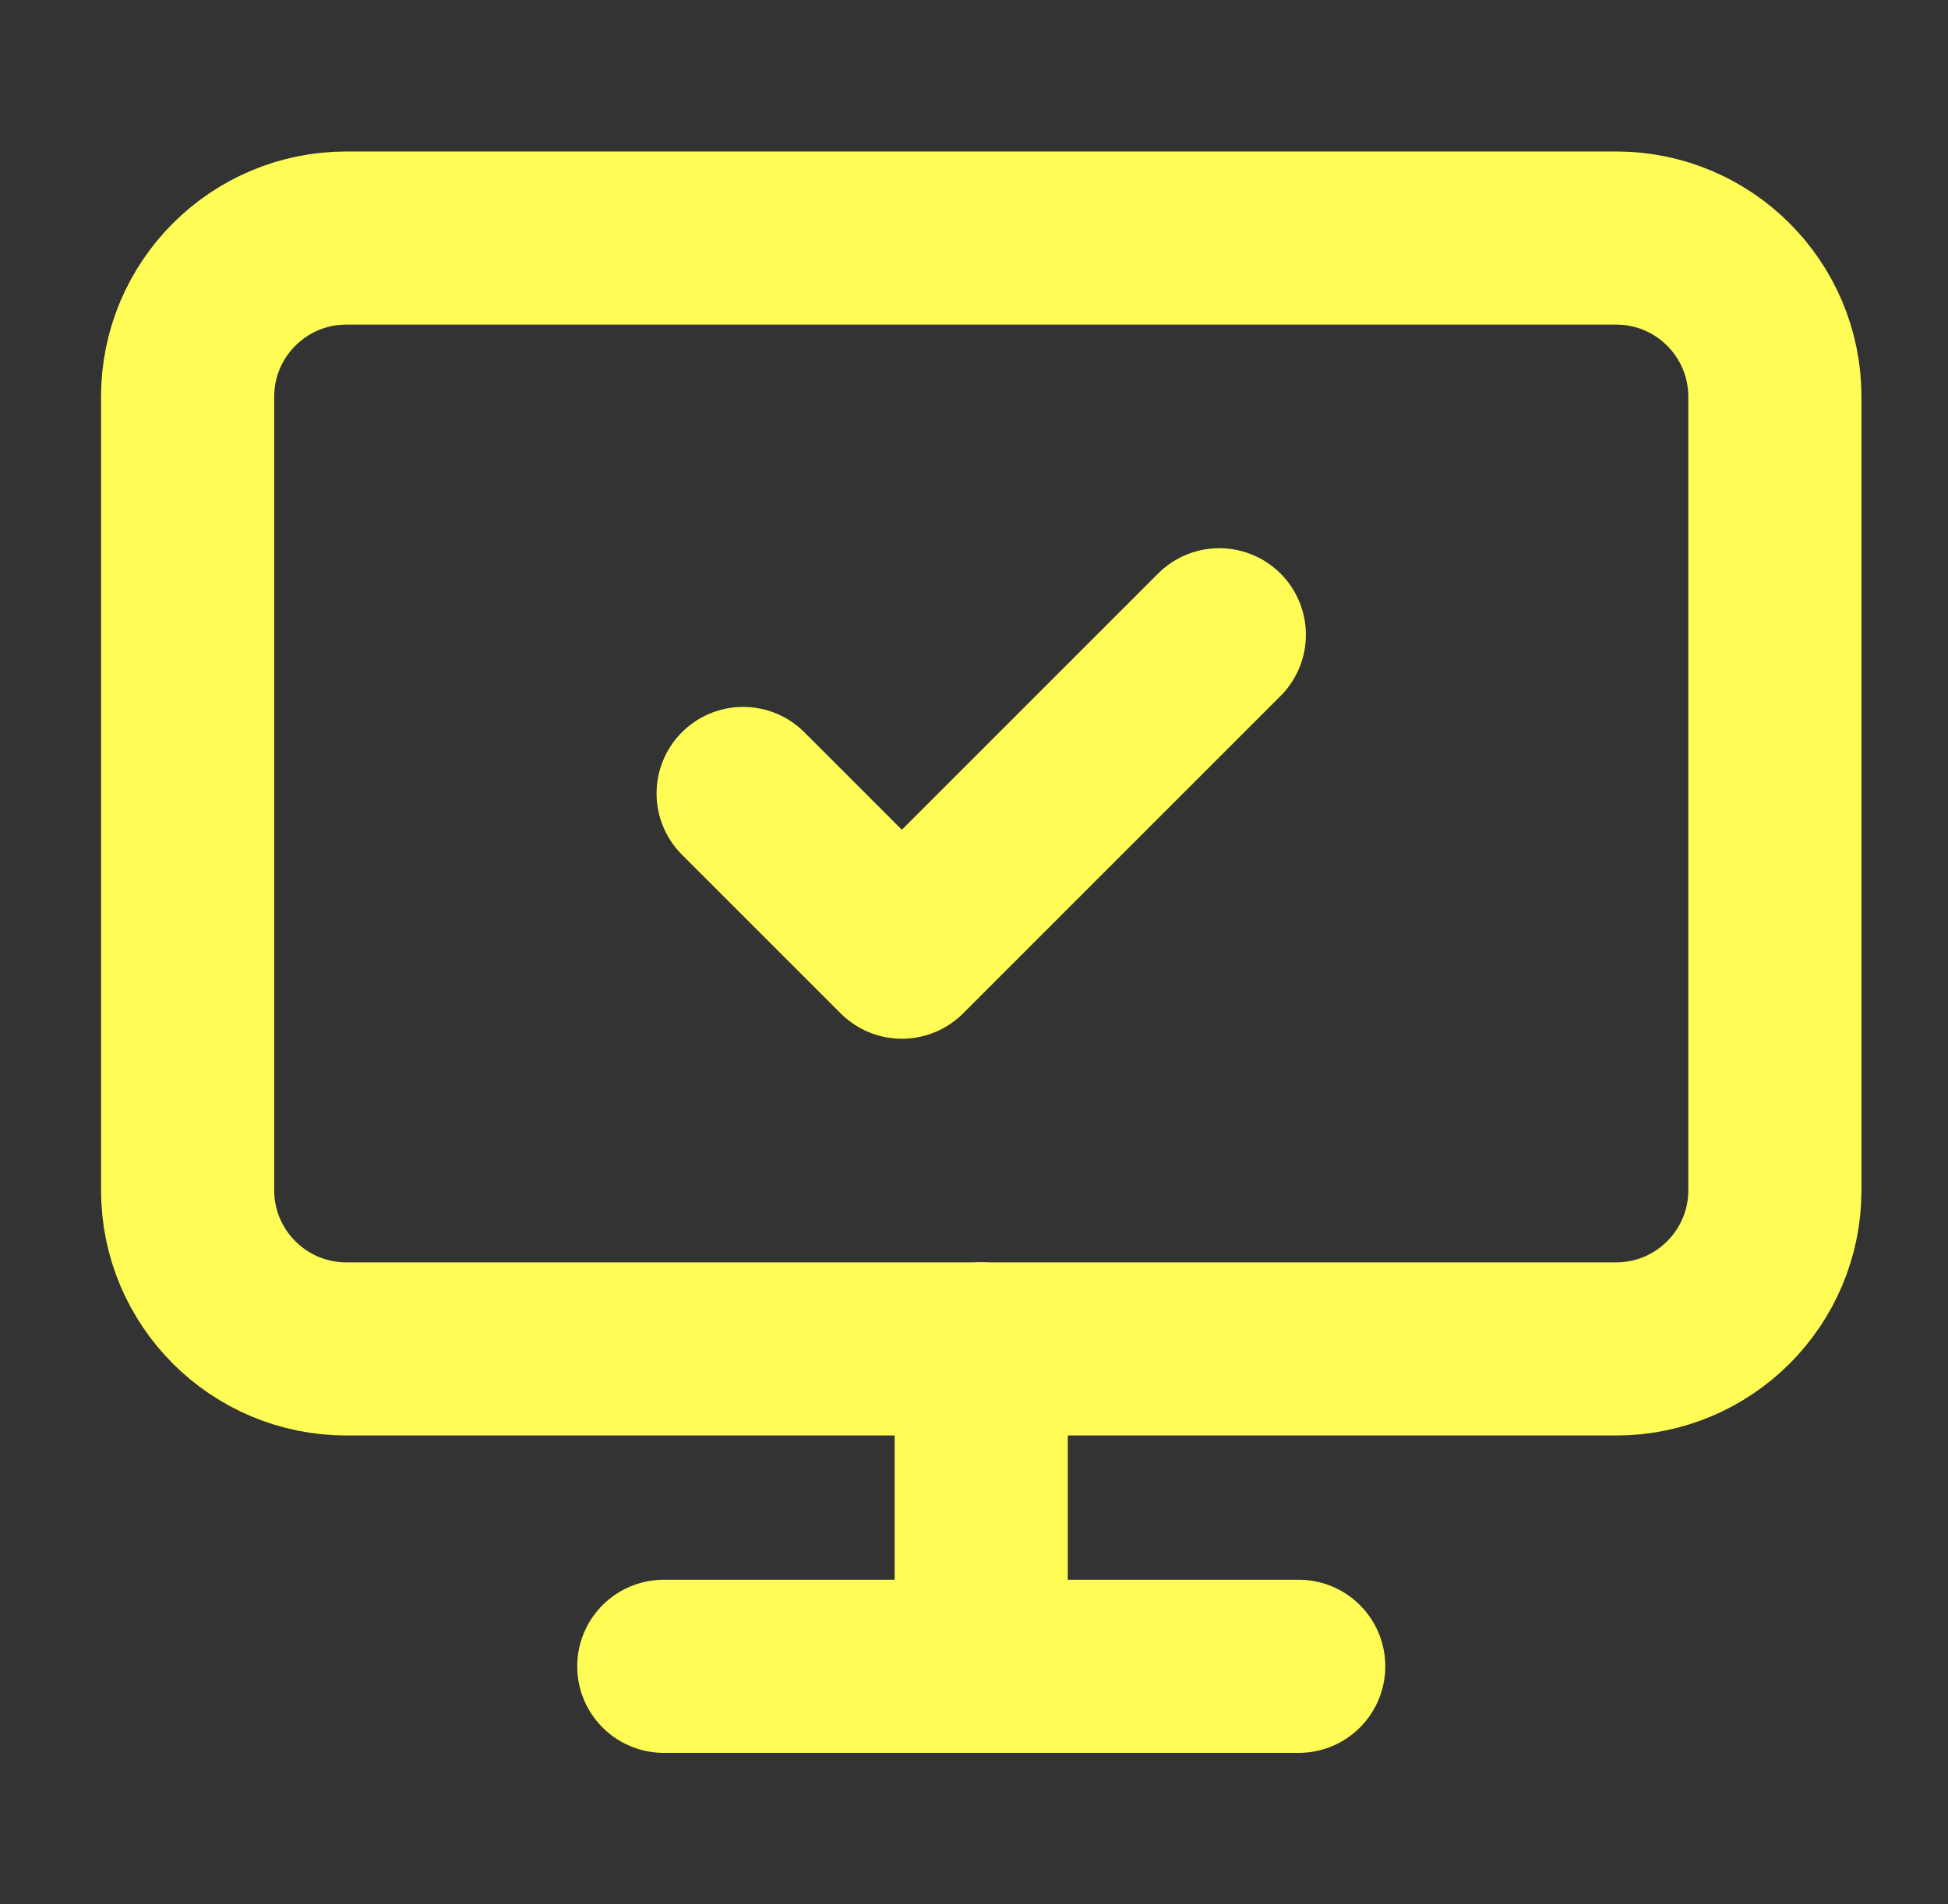
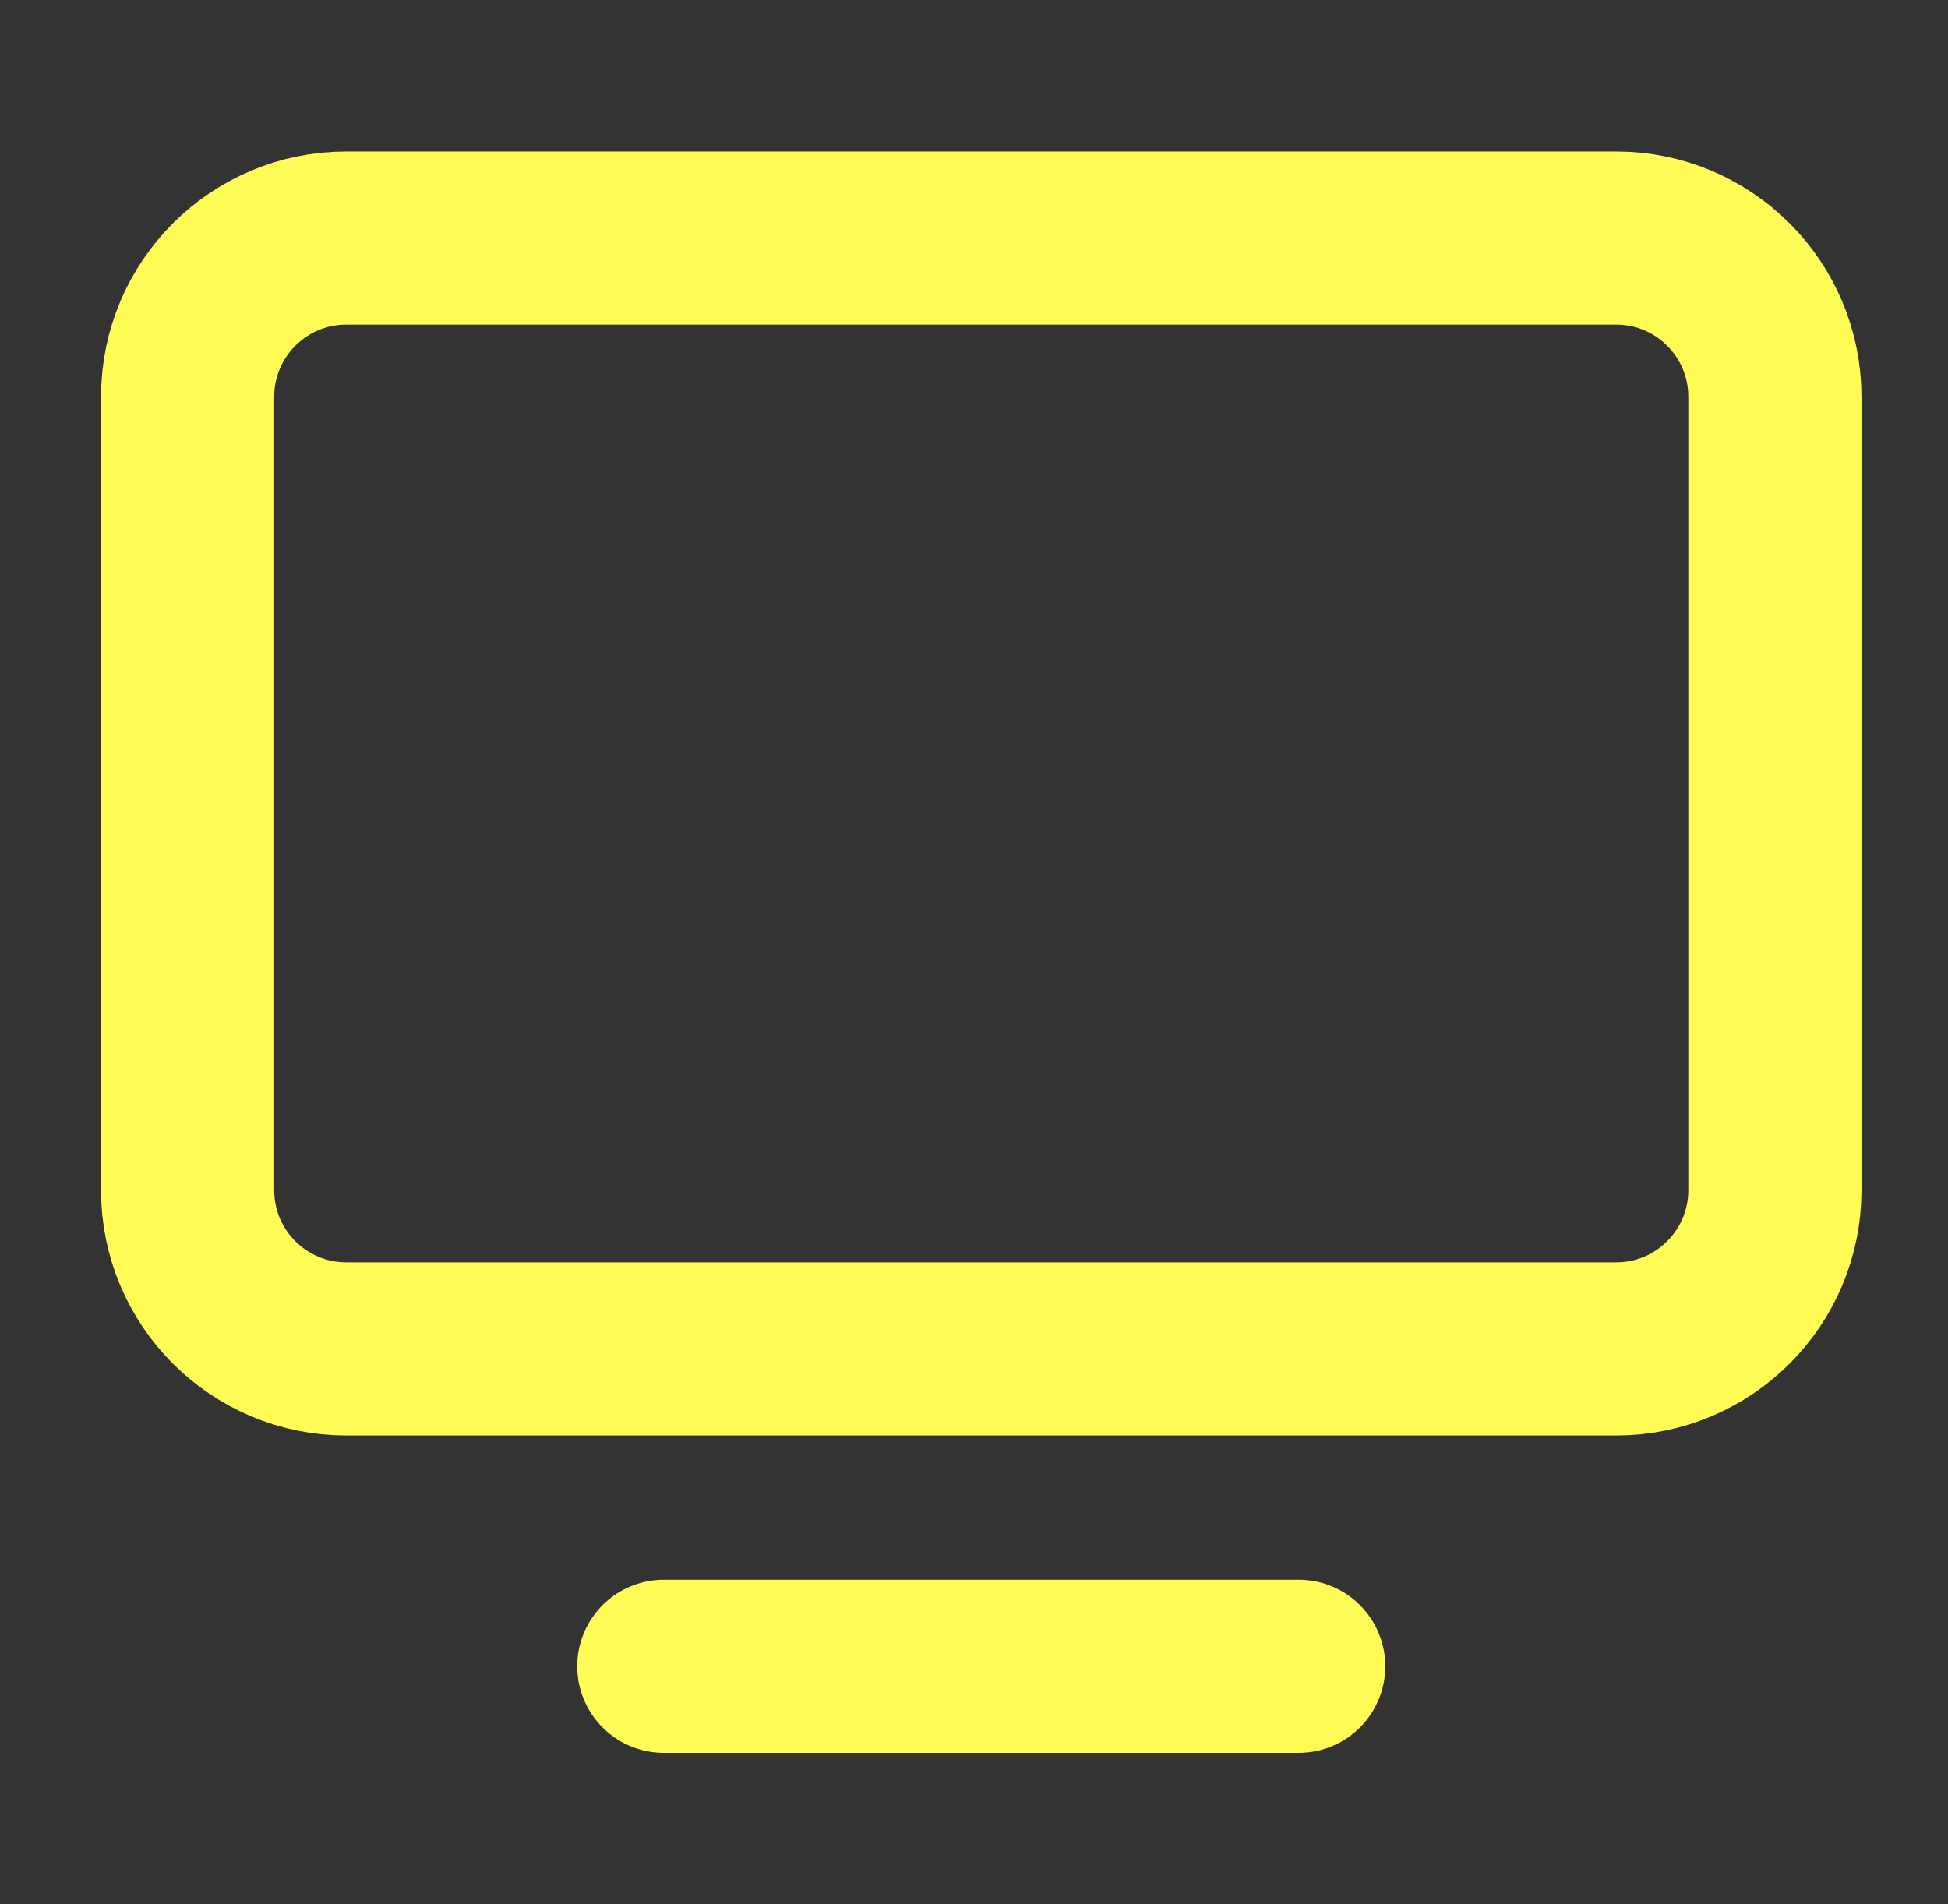
<svg xmlns="http://www.w3.org/2000/svg" width="45" height="44" viewBox="0 0 45 44" fill="none">
  <rect x="0" y="0" width="45" height="44" fill="#333333" stroke="none" />
-   <path d="M17.167 18.333L20.834 22L28.167 14.666" stroke="#FFFC55" stroke-width="4" stroke-linecap="round" stroke-linejoin="round" />
  <path d="M37.334 5.5H8.001C5.976 5.5 4.334 7.142 4.334 9.167V27.5C4.334 29.525 5.976 31.167 8.001 31.167H37.334C39.359 31.167 41.001 29.525 41.001 27.5V9.167C41.001 7.142 39.359 5.5 37.334 5.5Z" stroke="#FFFC55" stroke-width="4" stroke-linecap="round" stroke-linejoin="round" />
-   <path d="M22.667 31.166V38.5" stroke="#FFFC55" stroke-width="4" stroke-linecap="round" stroke-linejoin="round" />
  <path d="M15.334 38.5H30.001" stroke="#FFFC55" stroke-width="4" stroke-linecap="round" stroke-linejoin="round" />
</svg>